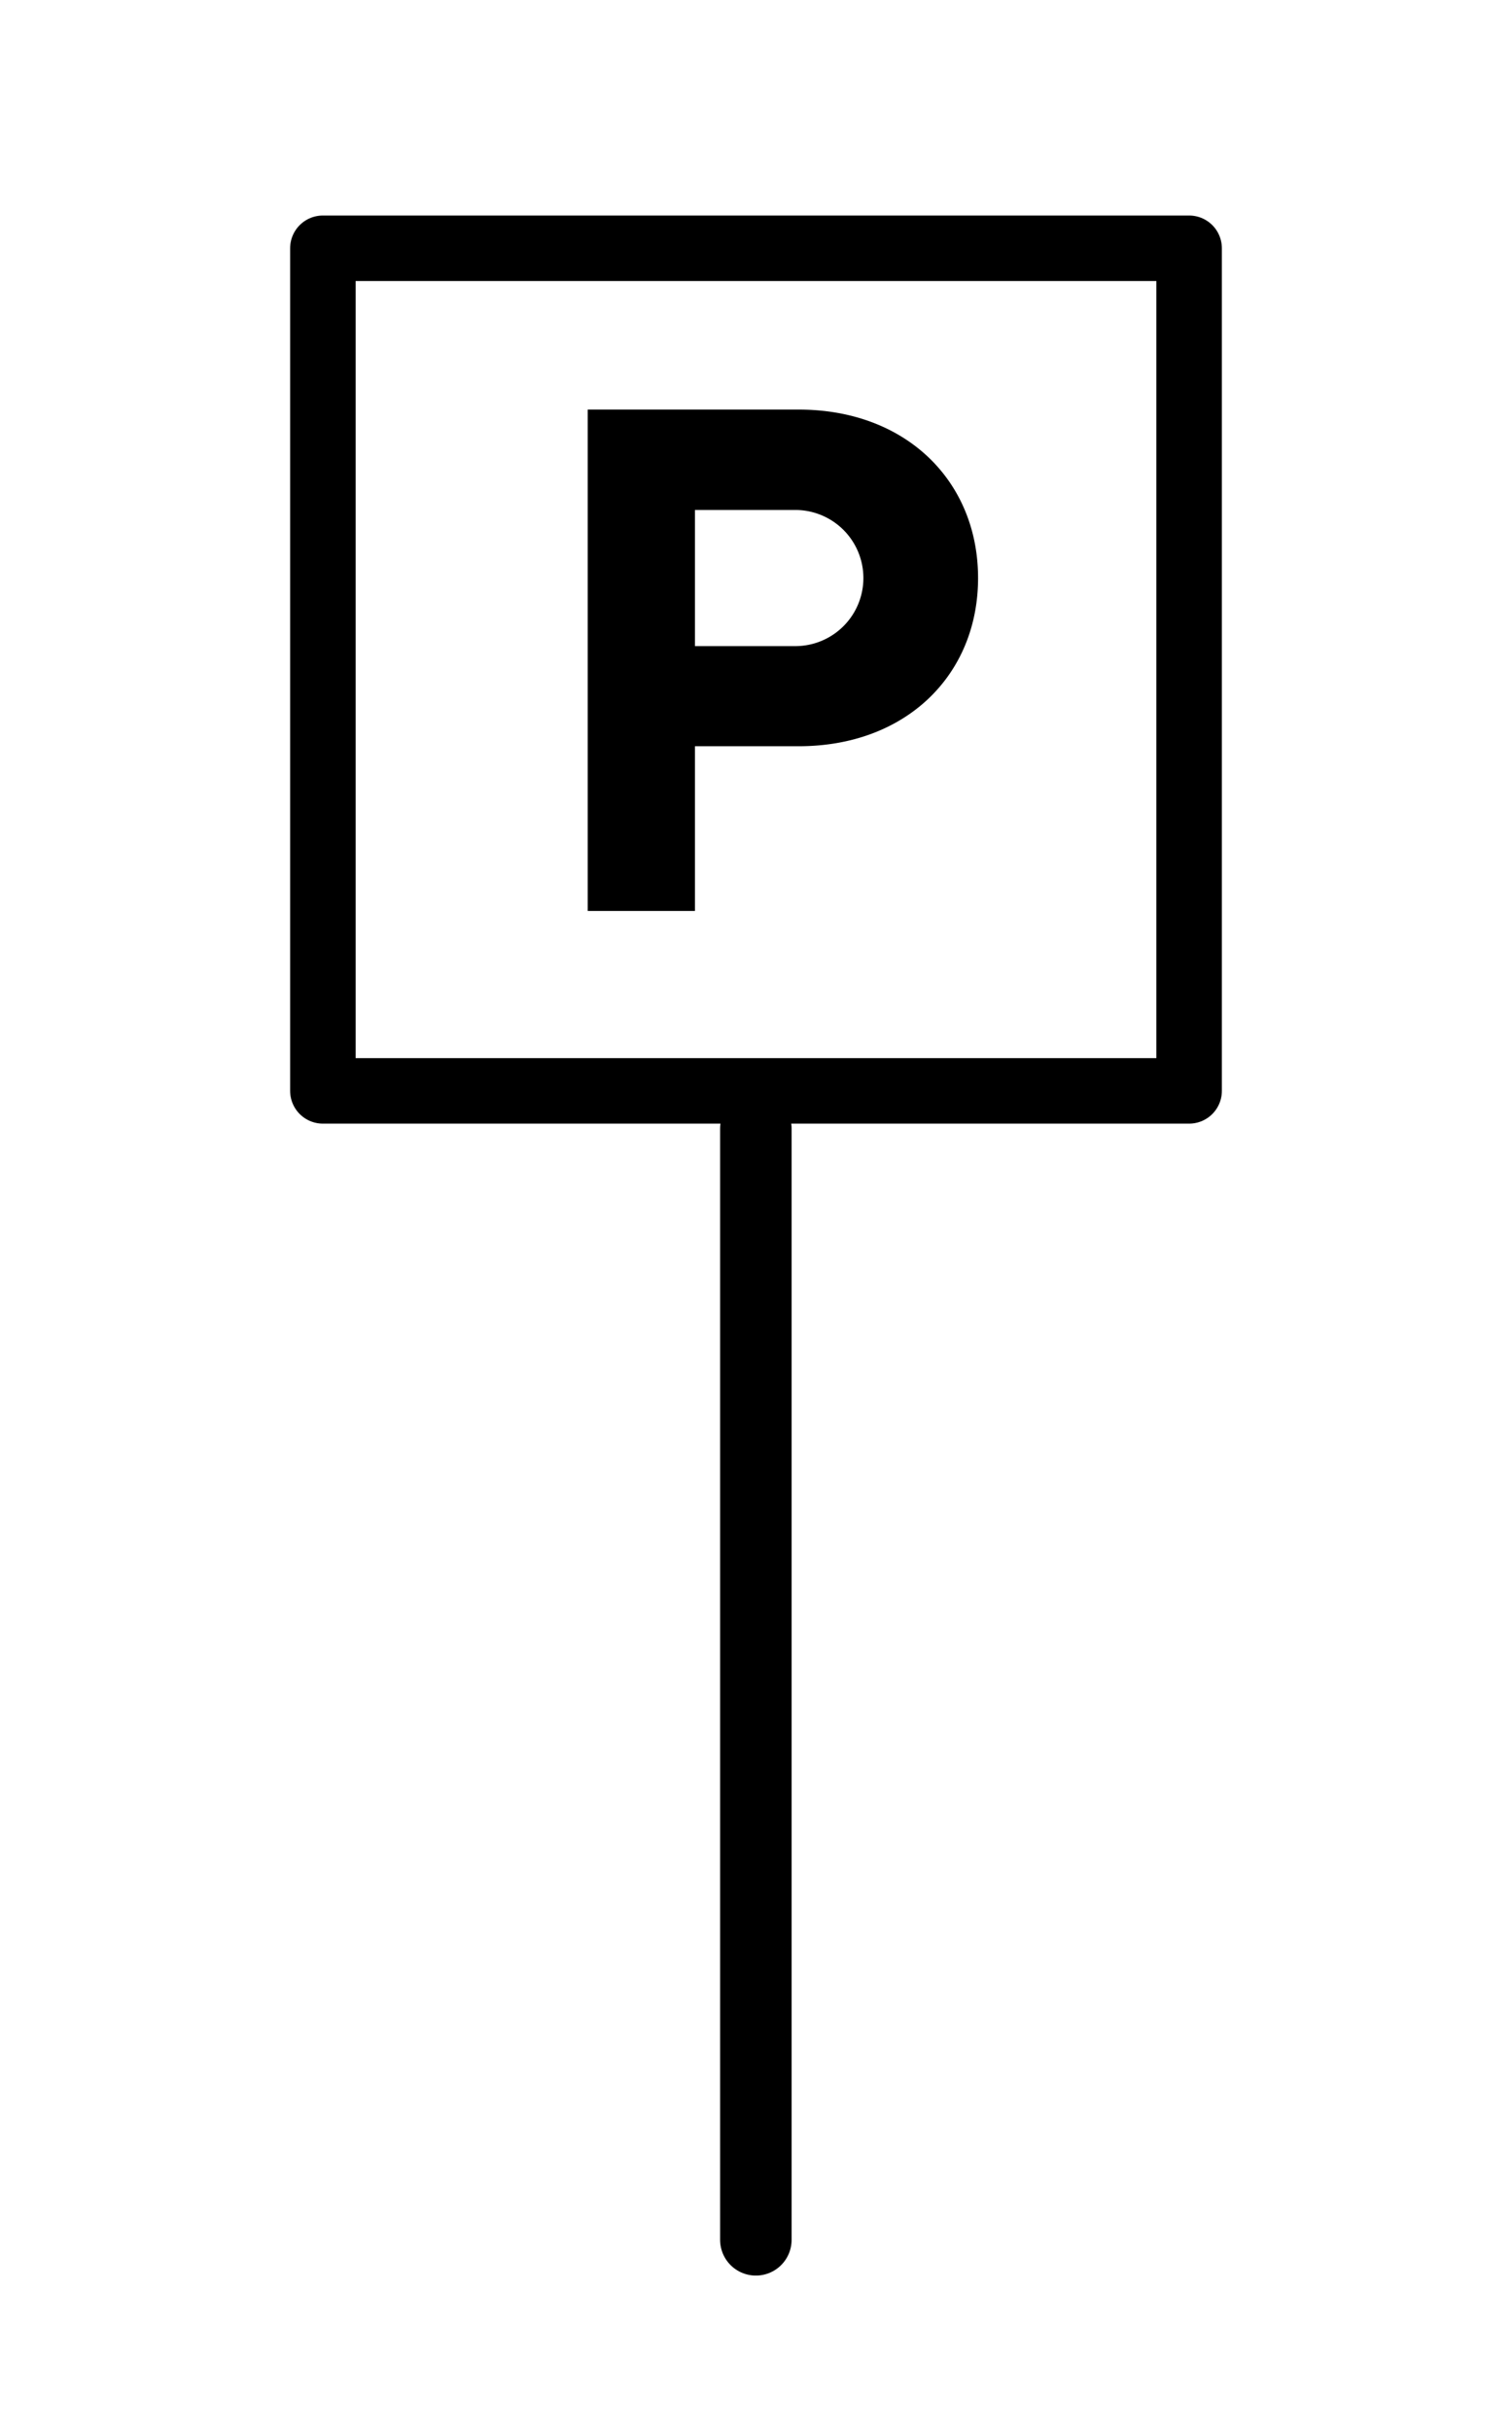
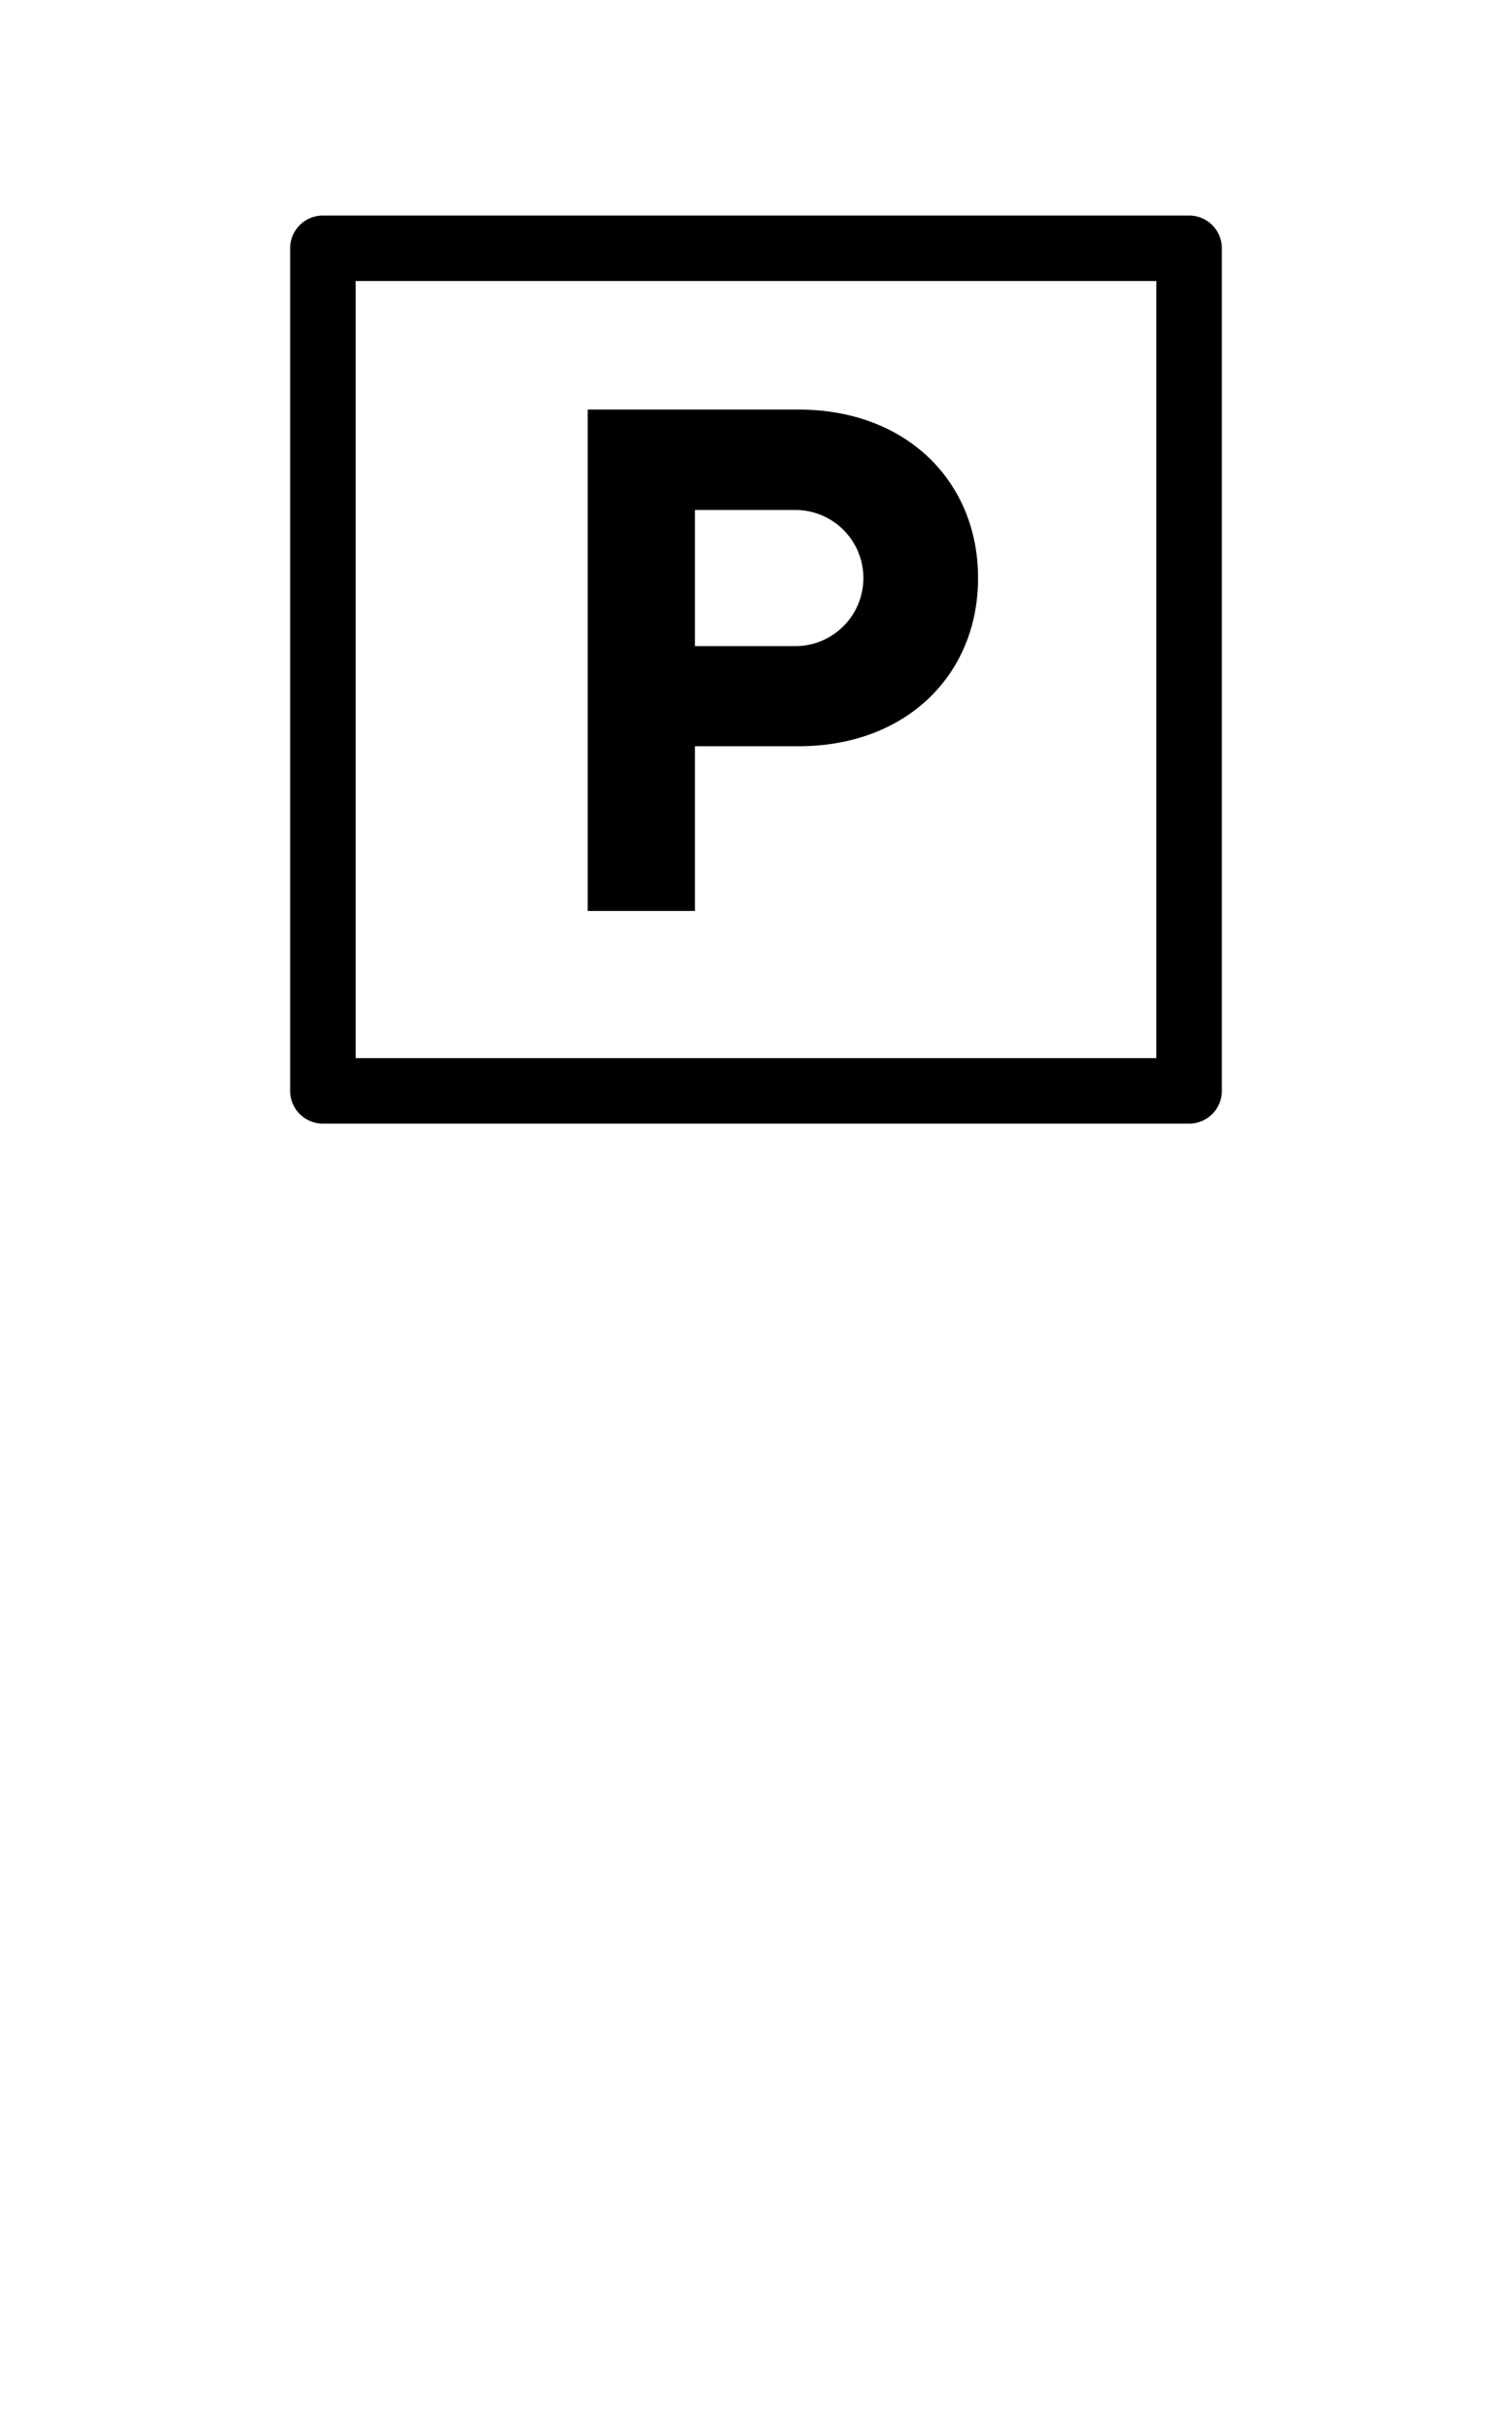
<svg xmlns="http://www.w3.org/2000/svg" id="Layer_1" data-name="Layer 1" viewBox="0 0 52.87 85">
  <defs>
    <style>.cls-1,.cls-2{fill:none;stroke:#000;stroke-linecap:round;stroke-linejoin:round;}.cls-1{stroke-width:2.29px;}.cls-2{stroke-width:2.5px;}</style>
  </defs>
  <title>parking-place</title>
  <polyline class="cls-1" points="11.29 38.14 11.29 8.68 41.58 8.68 41.58 38.14 11.29 38.14" />
  <path d="M20.55,14.32h7.38c3.76,0,6.27,2.51,6.27,5.89s-2.51,5.88-6.27,5.88H24.3v5.76H20.55Zm7.26,8.27a2.38,2.38,0,1,0,0-4.76H24.3v4.76Z" />
-   <line class="cls-2" x1="26.43" y1="39.46" x2="26.43" y2="78.31" />
</svg>